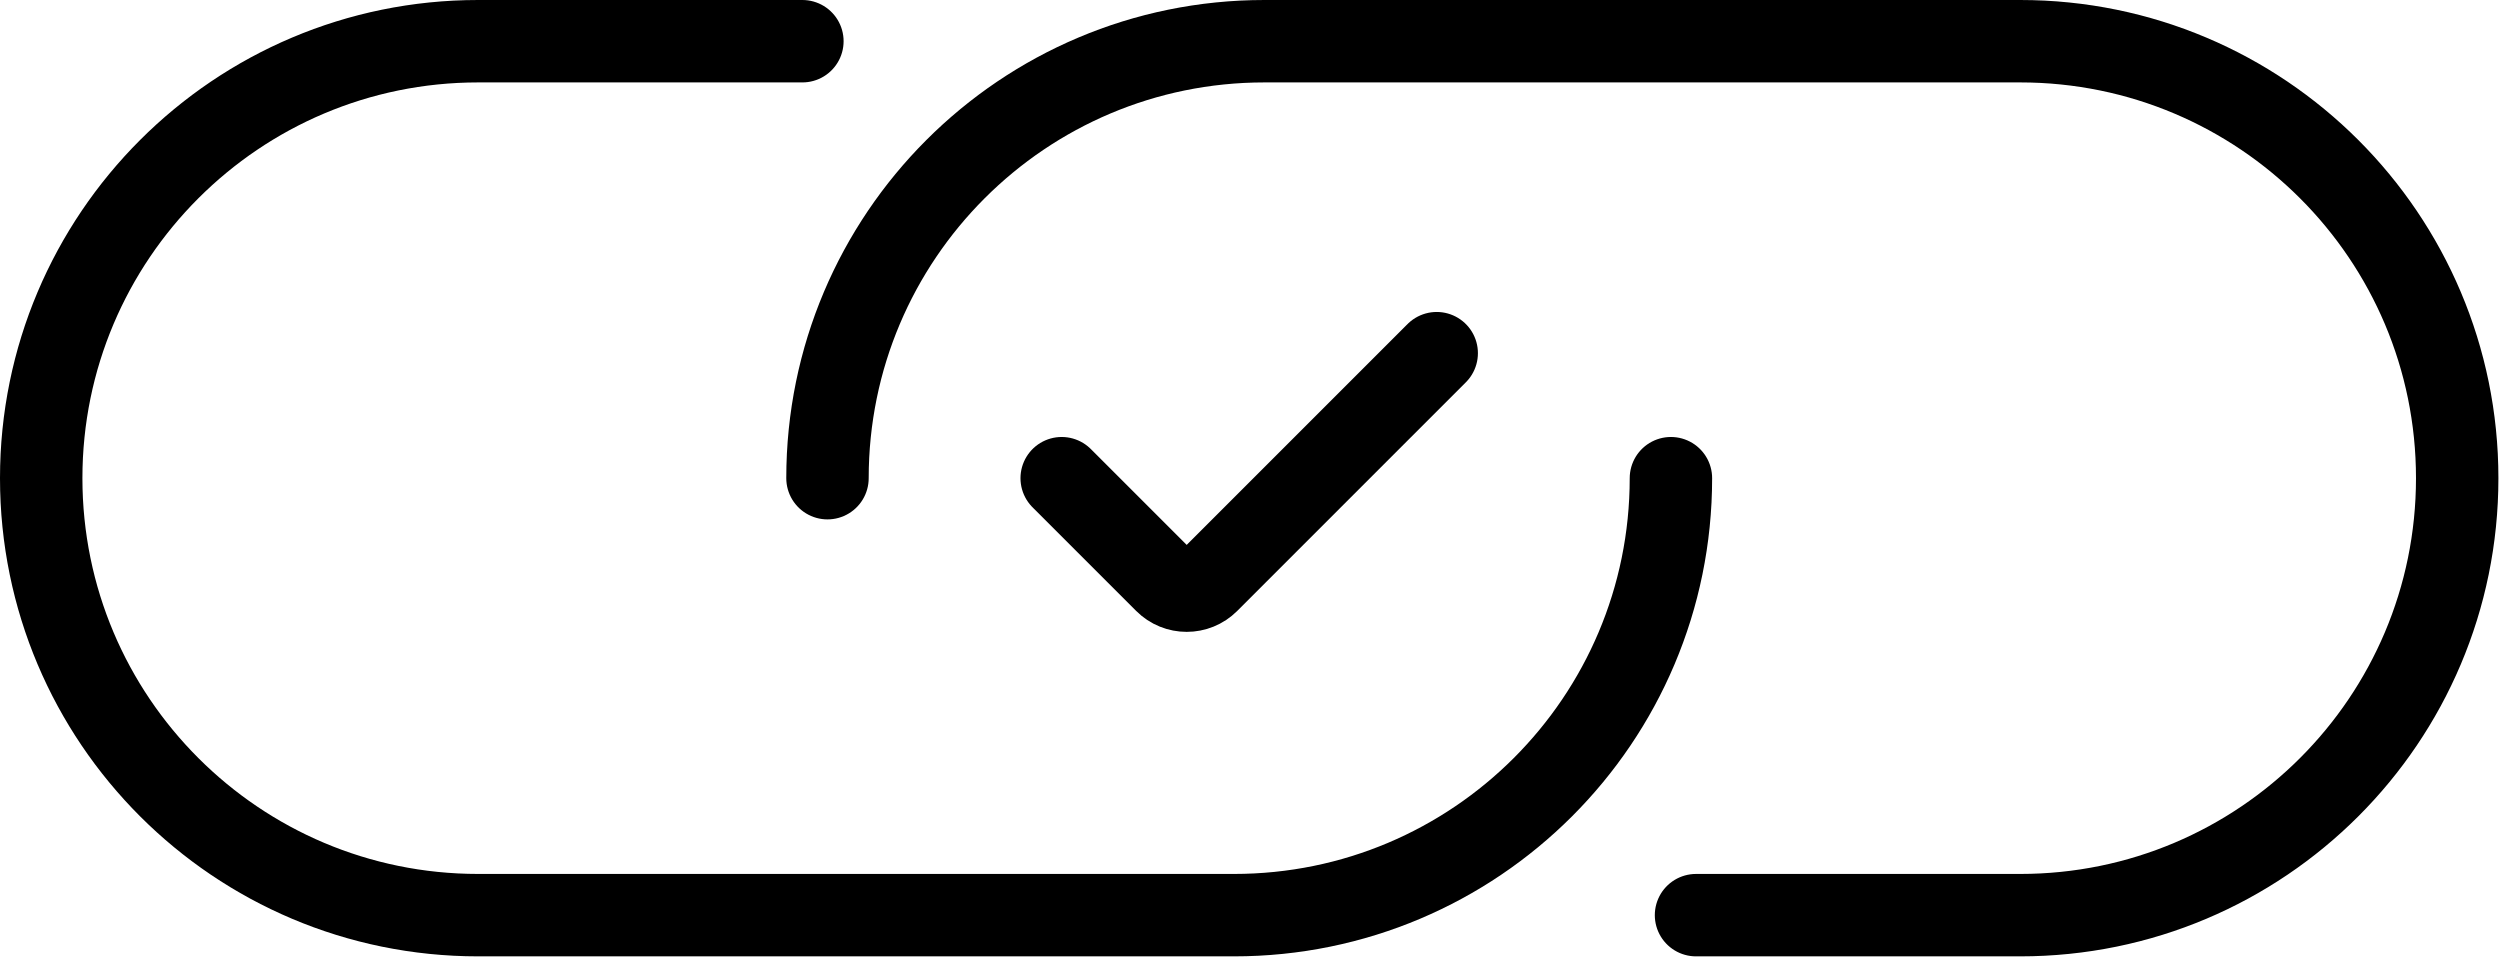
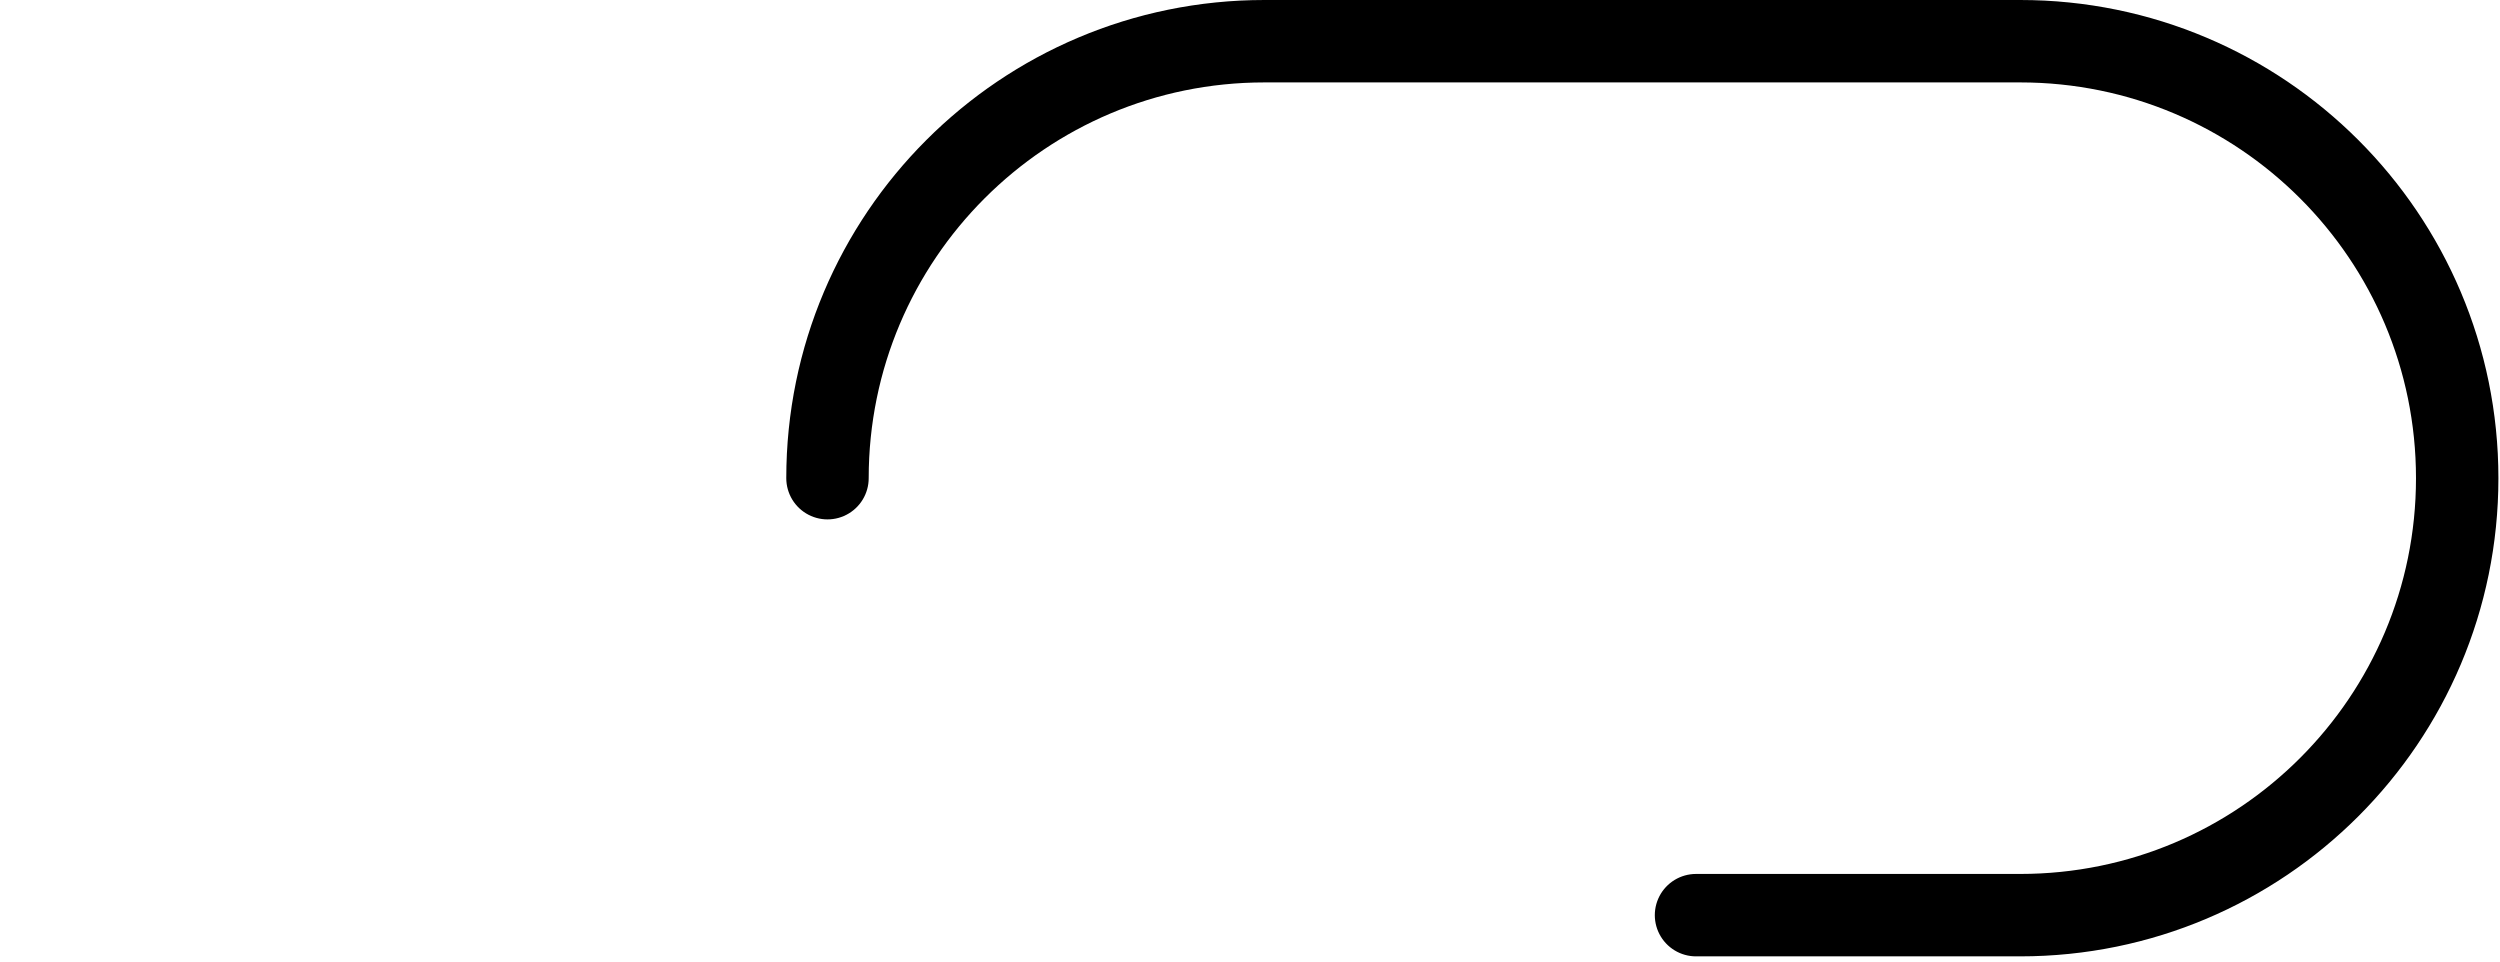
<svg xmlns="http://www.w3.org/2000/svg" width="182" height="70" viewBox="0 0 182 70" fill="none">
-   <path d="M77.291 34.812L84.835 42.355C85.695 43.215 87.089 43.215 87.948 42.355L104.592 25.711" stroke="black" stroke-width="6" stroke-linecap="round" />
-   <path d="M58.414 3H34.812C17.242 3 3 17.242 3 34.812V34.812C3 52.38 17.242 66.623 34.812 66.623H89.832C107.401 66.623 121.643 52.38 121.643 34.812V34.812" stroke="black" stroke-width="6" stroke-linecap="round" />
  <path d="M123.47 66.623H147.072C164.641 66.623 178.884 52.38 178.884 34.812V34.812C178.884 17.242 164.641 3 147.072 3H92.052C74.483 3 60.241 17.242 60.241 34.812V34.812" stroke="black" stroke-width="6" stroke-linecap="round" />
</svg>